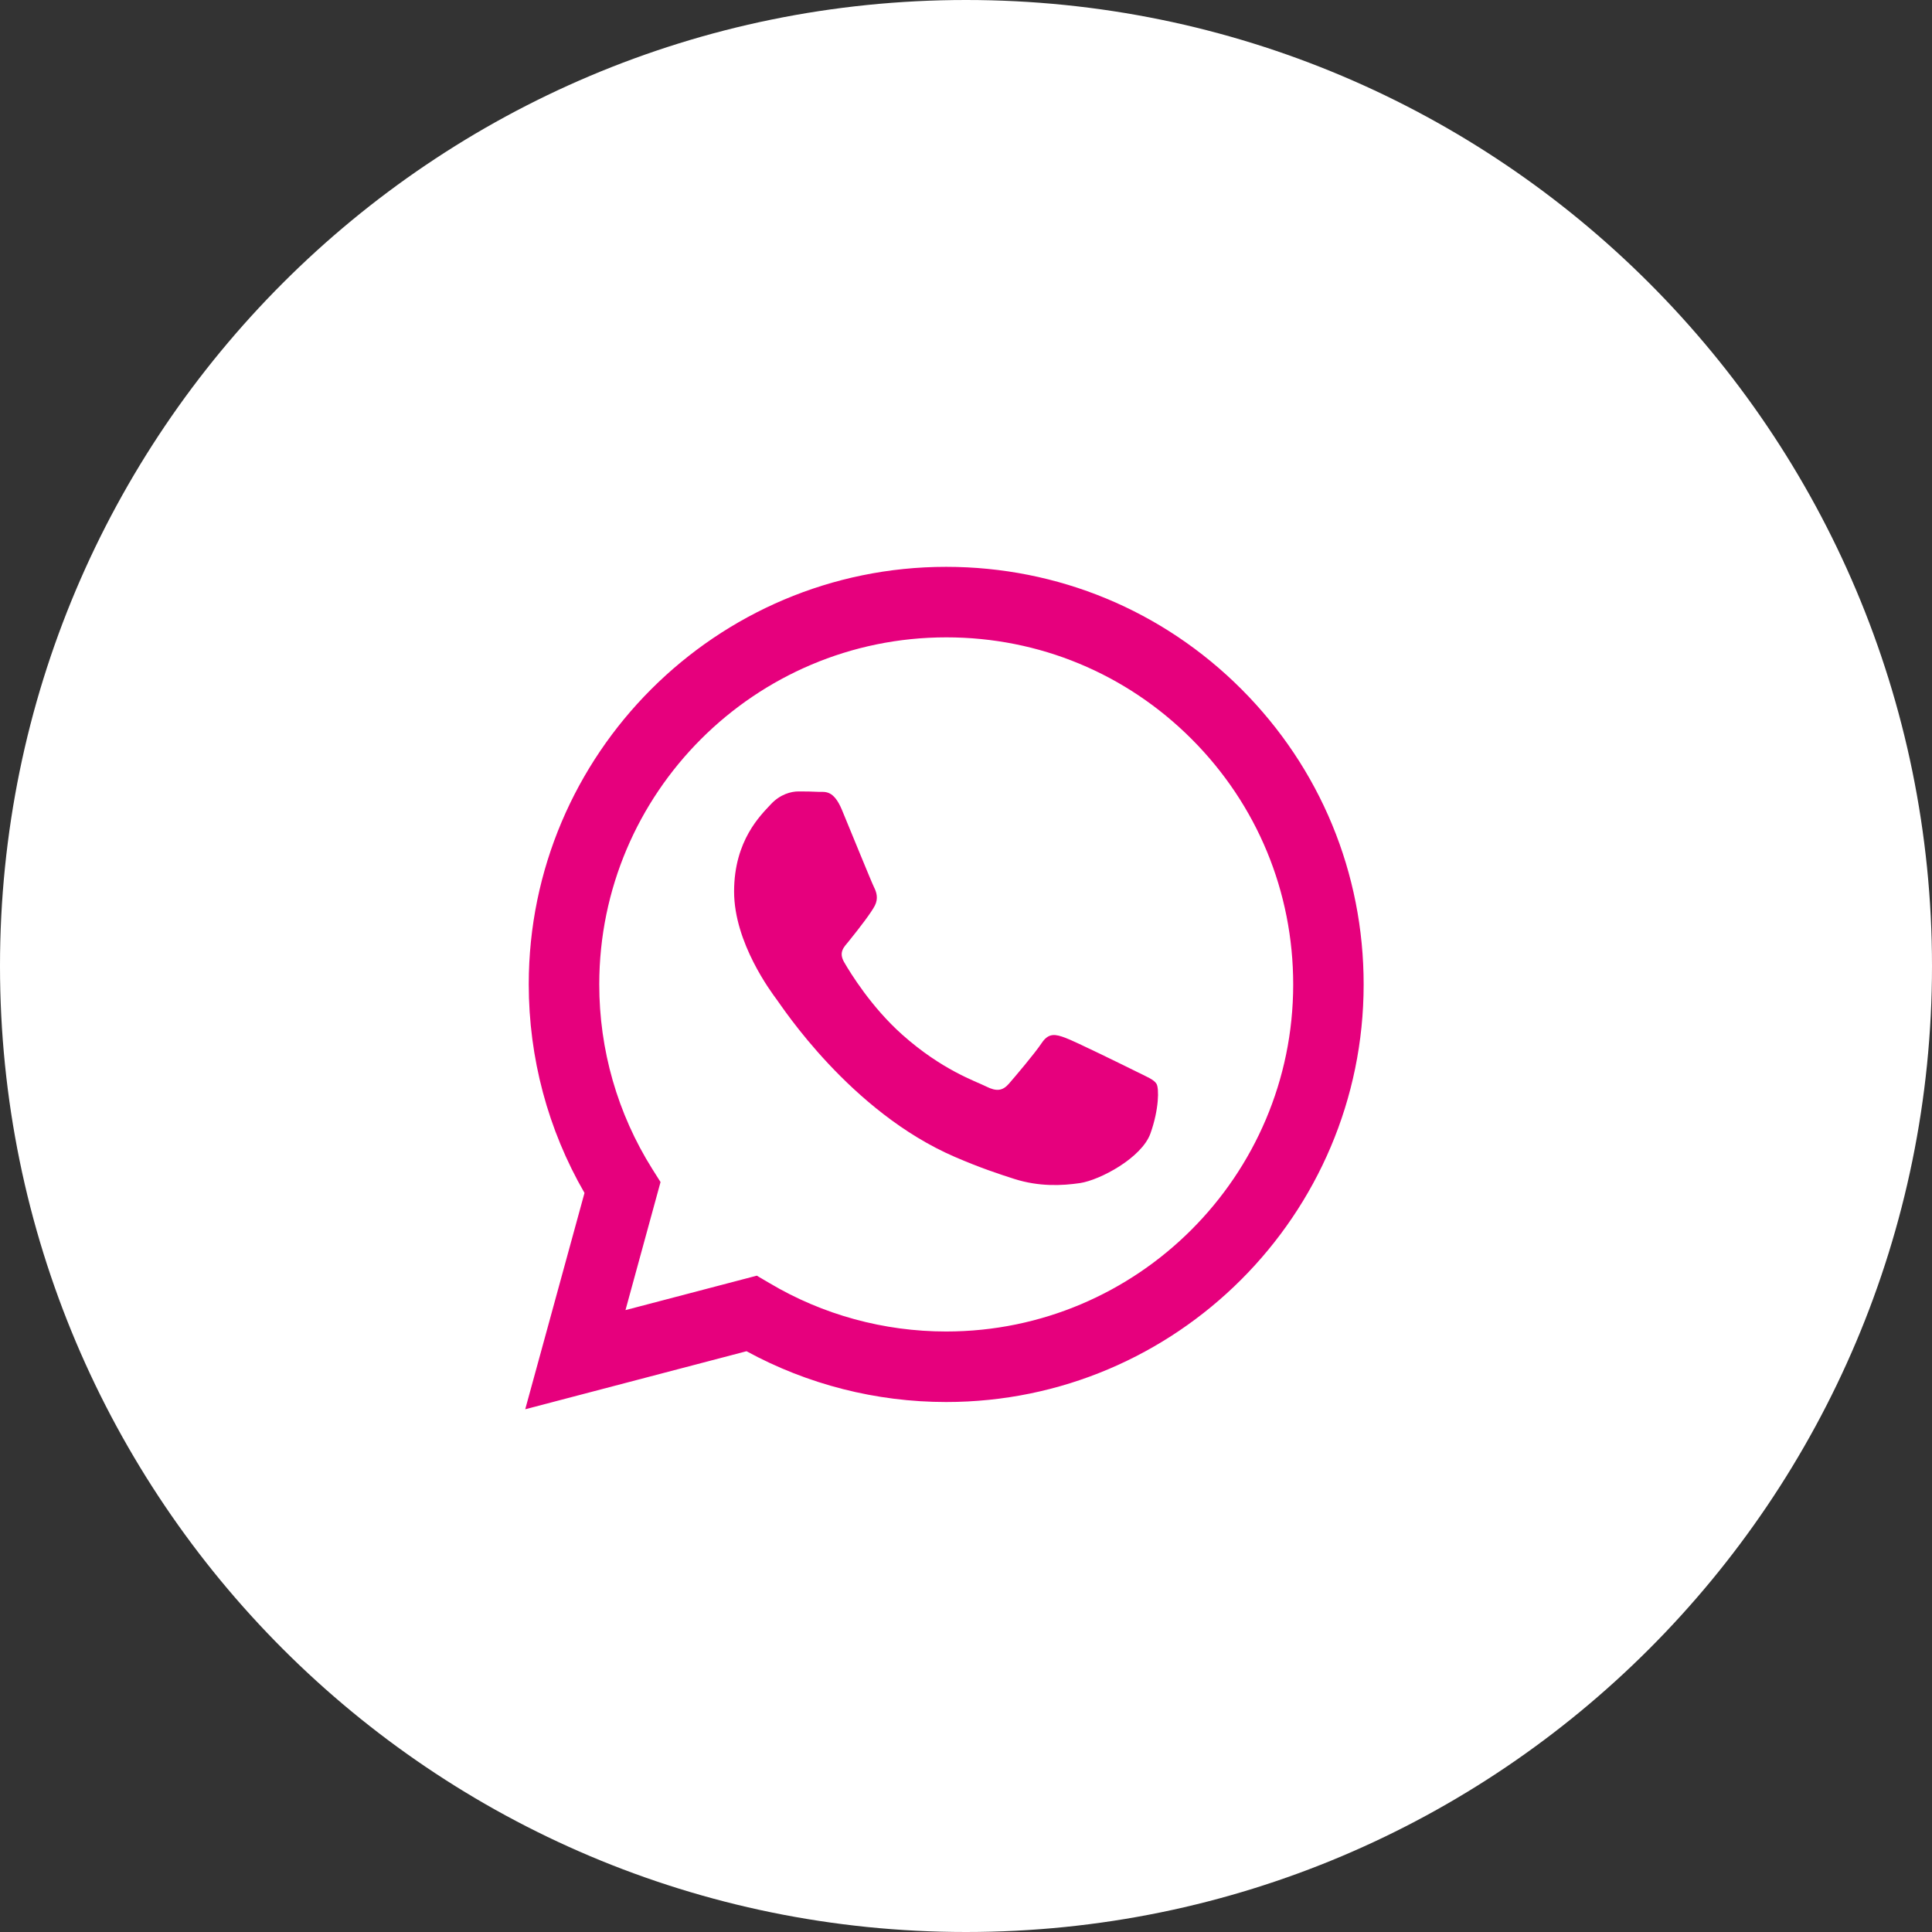
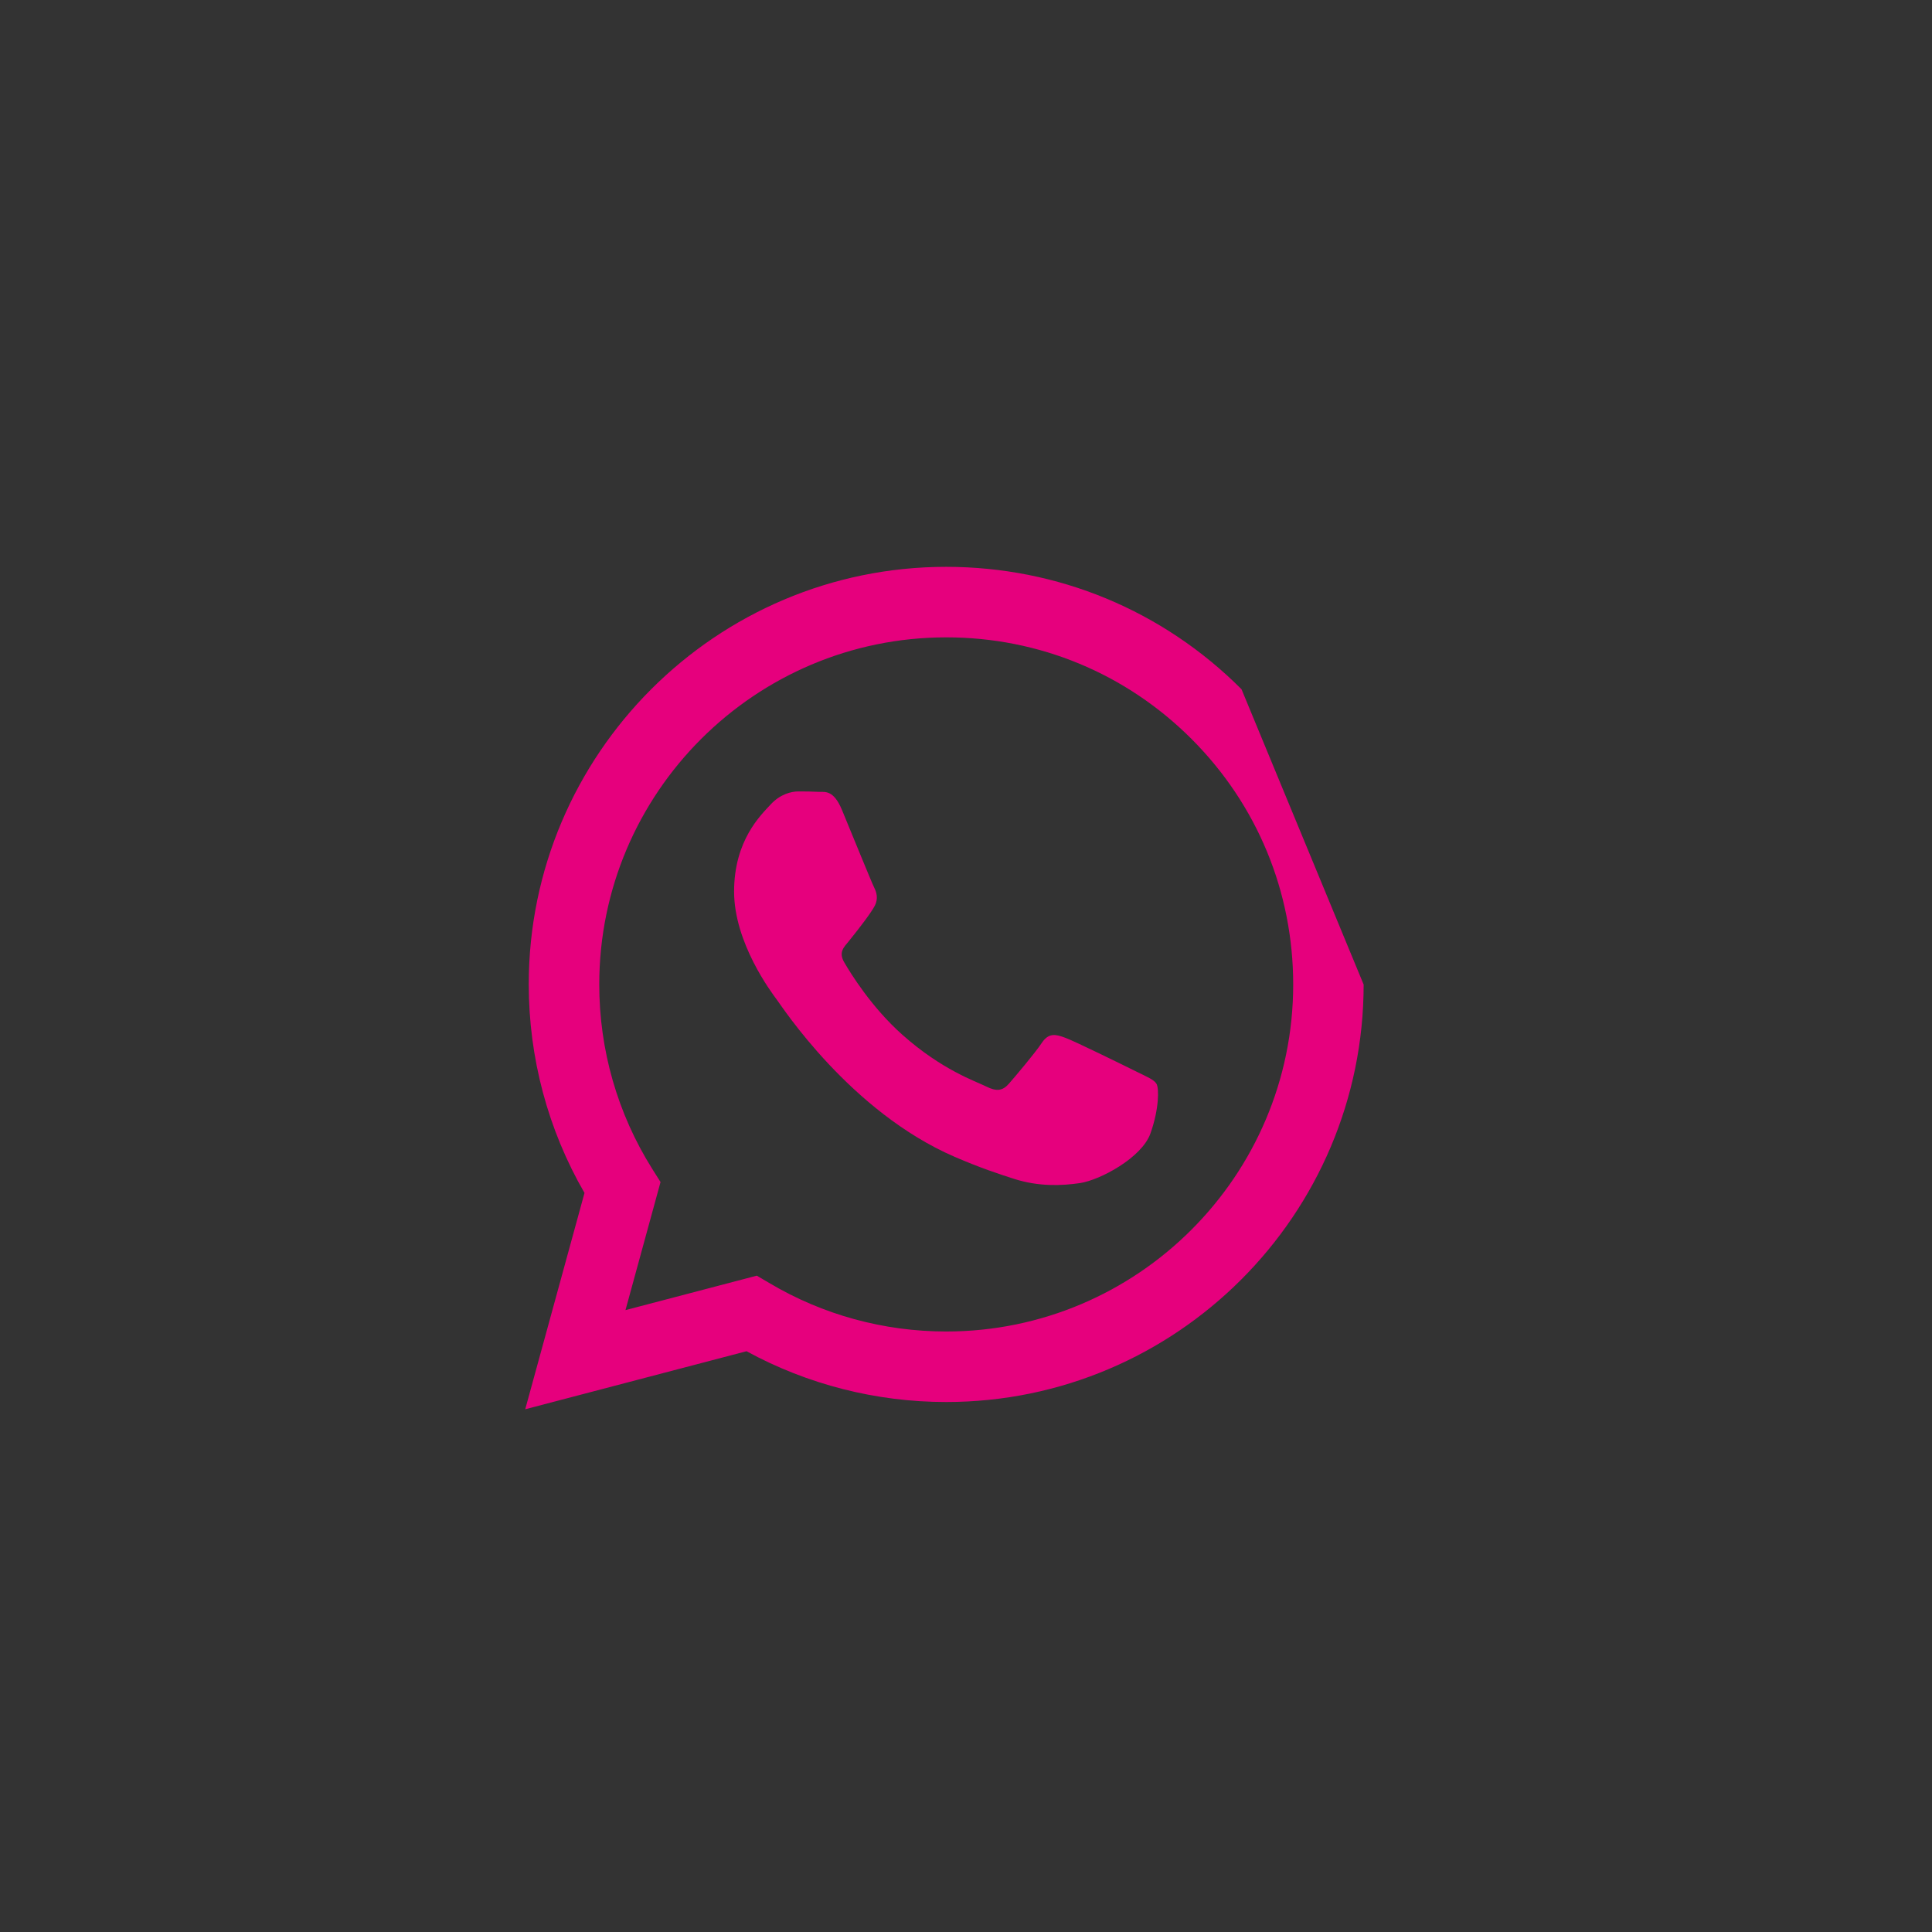
<svg xmlns="http://www.w3.org/2000/svg" width="28" height="28" viewBox="0 0 28 28" fill="none">
  <rect x="0" y="0" width="28" height="28" fill="#333333" stroke="none" />
  <g clip-path="url(#clip0_707_9)">
-     <path d="M14 28C21.732 28 28 21.732 28 14C28 6.268 21.732 0 14 0C6.268 0 0 6.268 0 14C0 21.732 6.268 28 14 28Z" fill="white" />
-     <path fill-rule="evenodd" clip-rule="evenodd" d="M17.993 9.989C16.851 8.846 15.332 8.216 13.713 8.215C10.378 8.215 7.664 10.929 7.663 14.264C7.663 15.331 7.941 16.372 8.471 17.289L7.612 20.424L10.819 19.583C11.703 20.065 12.698 20.319 13.711 20.319H13.713C17.048 20.319 19.762 17.605 19.763 14.269C19.764 12.653 19.135 11.133 17.993 9.989ZM13.713 19.297H13.711C12.809 19.297 11.924 19.055 11.152 18.596L10.968 18.488L9.065 18.987L9.573 17.131L9.453 16.941C8.95 16.14 8.684 15.215 8.685 14.265C8.686 11.492 10.941 9.237 13.715 9.237C15.058 9.237 16.321 9.761 17.27 10.711C18.22 11.662 18.742 12.925 18.742 14.269C18.741 17.042 16.485 19.297 13.713 19.297ZM16.471 15.531C16.32 15.456 15.577 15.09 15.438 15.04C15.3 14.989 15.199 14.964 15.098 15.115C14.998 15.266 14.708 15.607 14.62 15.708C14.531 15.809 14.443 15.822 14.292 15.746C14.141 15.67 13.654 15.51 13.076 14.995C12.627 14.595 12.324 14.1 12.236 13.948C12.147 13.797 12.235 13.723 12.302 13.64C12.466 13.437 12.629 13.223 12.68 13.123C12.73 13.022 12.705 12.933 12.667 12.858C12.629 12.782 12.327 12.038 12.201 11.735C12.078 11.441 11.954 11.48 11.861 11.476C11.773 11.471 11.672 11.47 11.571 11.47C11.47 11.47 11.307 11.508 11.168 11.66C11.029 11.811 10.639 12.177 10.639 12.921C10.639 13.665 11.181 14.384 11.256 14.485C11.332 14.585 12.322 16.113 13.839 16.767C14.199 16.923 14.481 17.016 14.7 17.086C15.063 17.201 15.392 17.184 15.653 17.146C15.943 17.102 16.547 16.78 16.673 16.427C16.799 16.074 16.799 15.771 16.761 15.708C16.723 15.645 16.623 15.607 16.471 15.531Z" fill="#E6007D" />
+     <path fill-rule="evenodd" clip-rule="evenodd" d="M17.993 9.989C16.851 8.846 15.332 8.216 13.713 8.215C10.378 8.215 7.664 10.929 7.663 14.264C7.663 15.331 7.941 16.372 8.471 17.289L7.612 20.424L10.819 19.583C11.703 20.065 12.698 20.319 13.711 20.319H13.713C17.048 20.319 19.762 17.605 19.763 14.269ZM13.713 19.297H13.711C12.809 19.297 11.924 19.055 11.152 18.596L10.968 18.488L9.065 18.987L9.573 17.131L9.453 16.941C8.95 16.14 8.684 15.215 8.685 14.265C8.686 11.492 10.941 9.237 13.715 9.237C15.058 9.237 16.321 9.761 17.27 10.711C18.22 11.662 18.742 12.925 18.742 14.269C18.741 17.042 16.485 19.297 13.713 19.297ZM16.471 15.531C16.32 15.456 15.577 15.09 15.438 15.04C15.3 14.989 15.199 14.964 15.098 15.115C14.998 15.266 14.708 15.607 14.62 15.708C14.531 15.809 14.443 15.822 14.292 15.746C14.141 15.67 13.654 15.51 13.076 14.995C12.627 14.595 12.324 14.1 12.236 13.948C12.147 13.797 12.235 13.723 12.302 13.64C12.466 13.437 12.629 13.223 12.68 13.123C12.73 13.022 12.705 12.933 12.667 12.858C12.629 12.782 12.327 12.038 12.201 11.735C12.078 11.441 11.954 11.48 11.861 11.476C11.773 11.471 11.672 11.47 11.571 11.47C11.47 11.47 11.307 11.508 11.168 11.66C11.029 11.811 10.639 12.177 10.639 12.921C10.639 13.665 11.181 14.384 11.256 14.485C11.332 14.585 12.322 16.113 13.839 16.767C14.199 16.923 14.481 17.016 14.7 17.086C15.063 17.201 15.392 17.184 15.653 17.146C15.943 17.102 16.547 16.78 16.673 16.427C16.799 16.074 16.799 15.771 16.761 15.708C16.723 15.645 16.623 15.607 16.471 15.531Z" fill="#E6007D" />
  </g>
  <defs>
    <clipPath id="clip0_707_9">
      <rect width="28" height="28" fill="white" />
    </clipPath>
  </defs>
</svg>